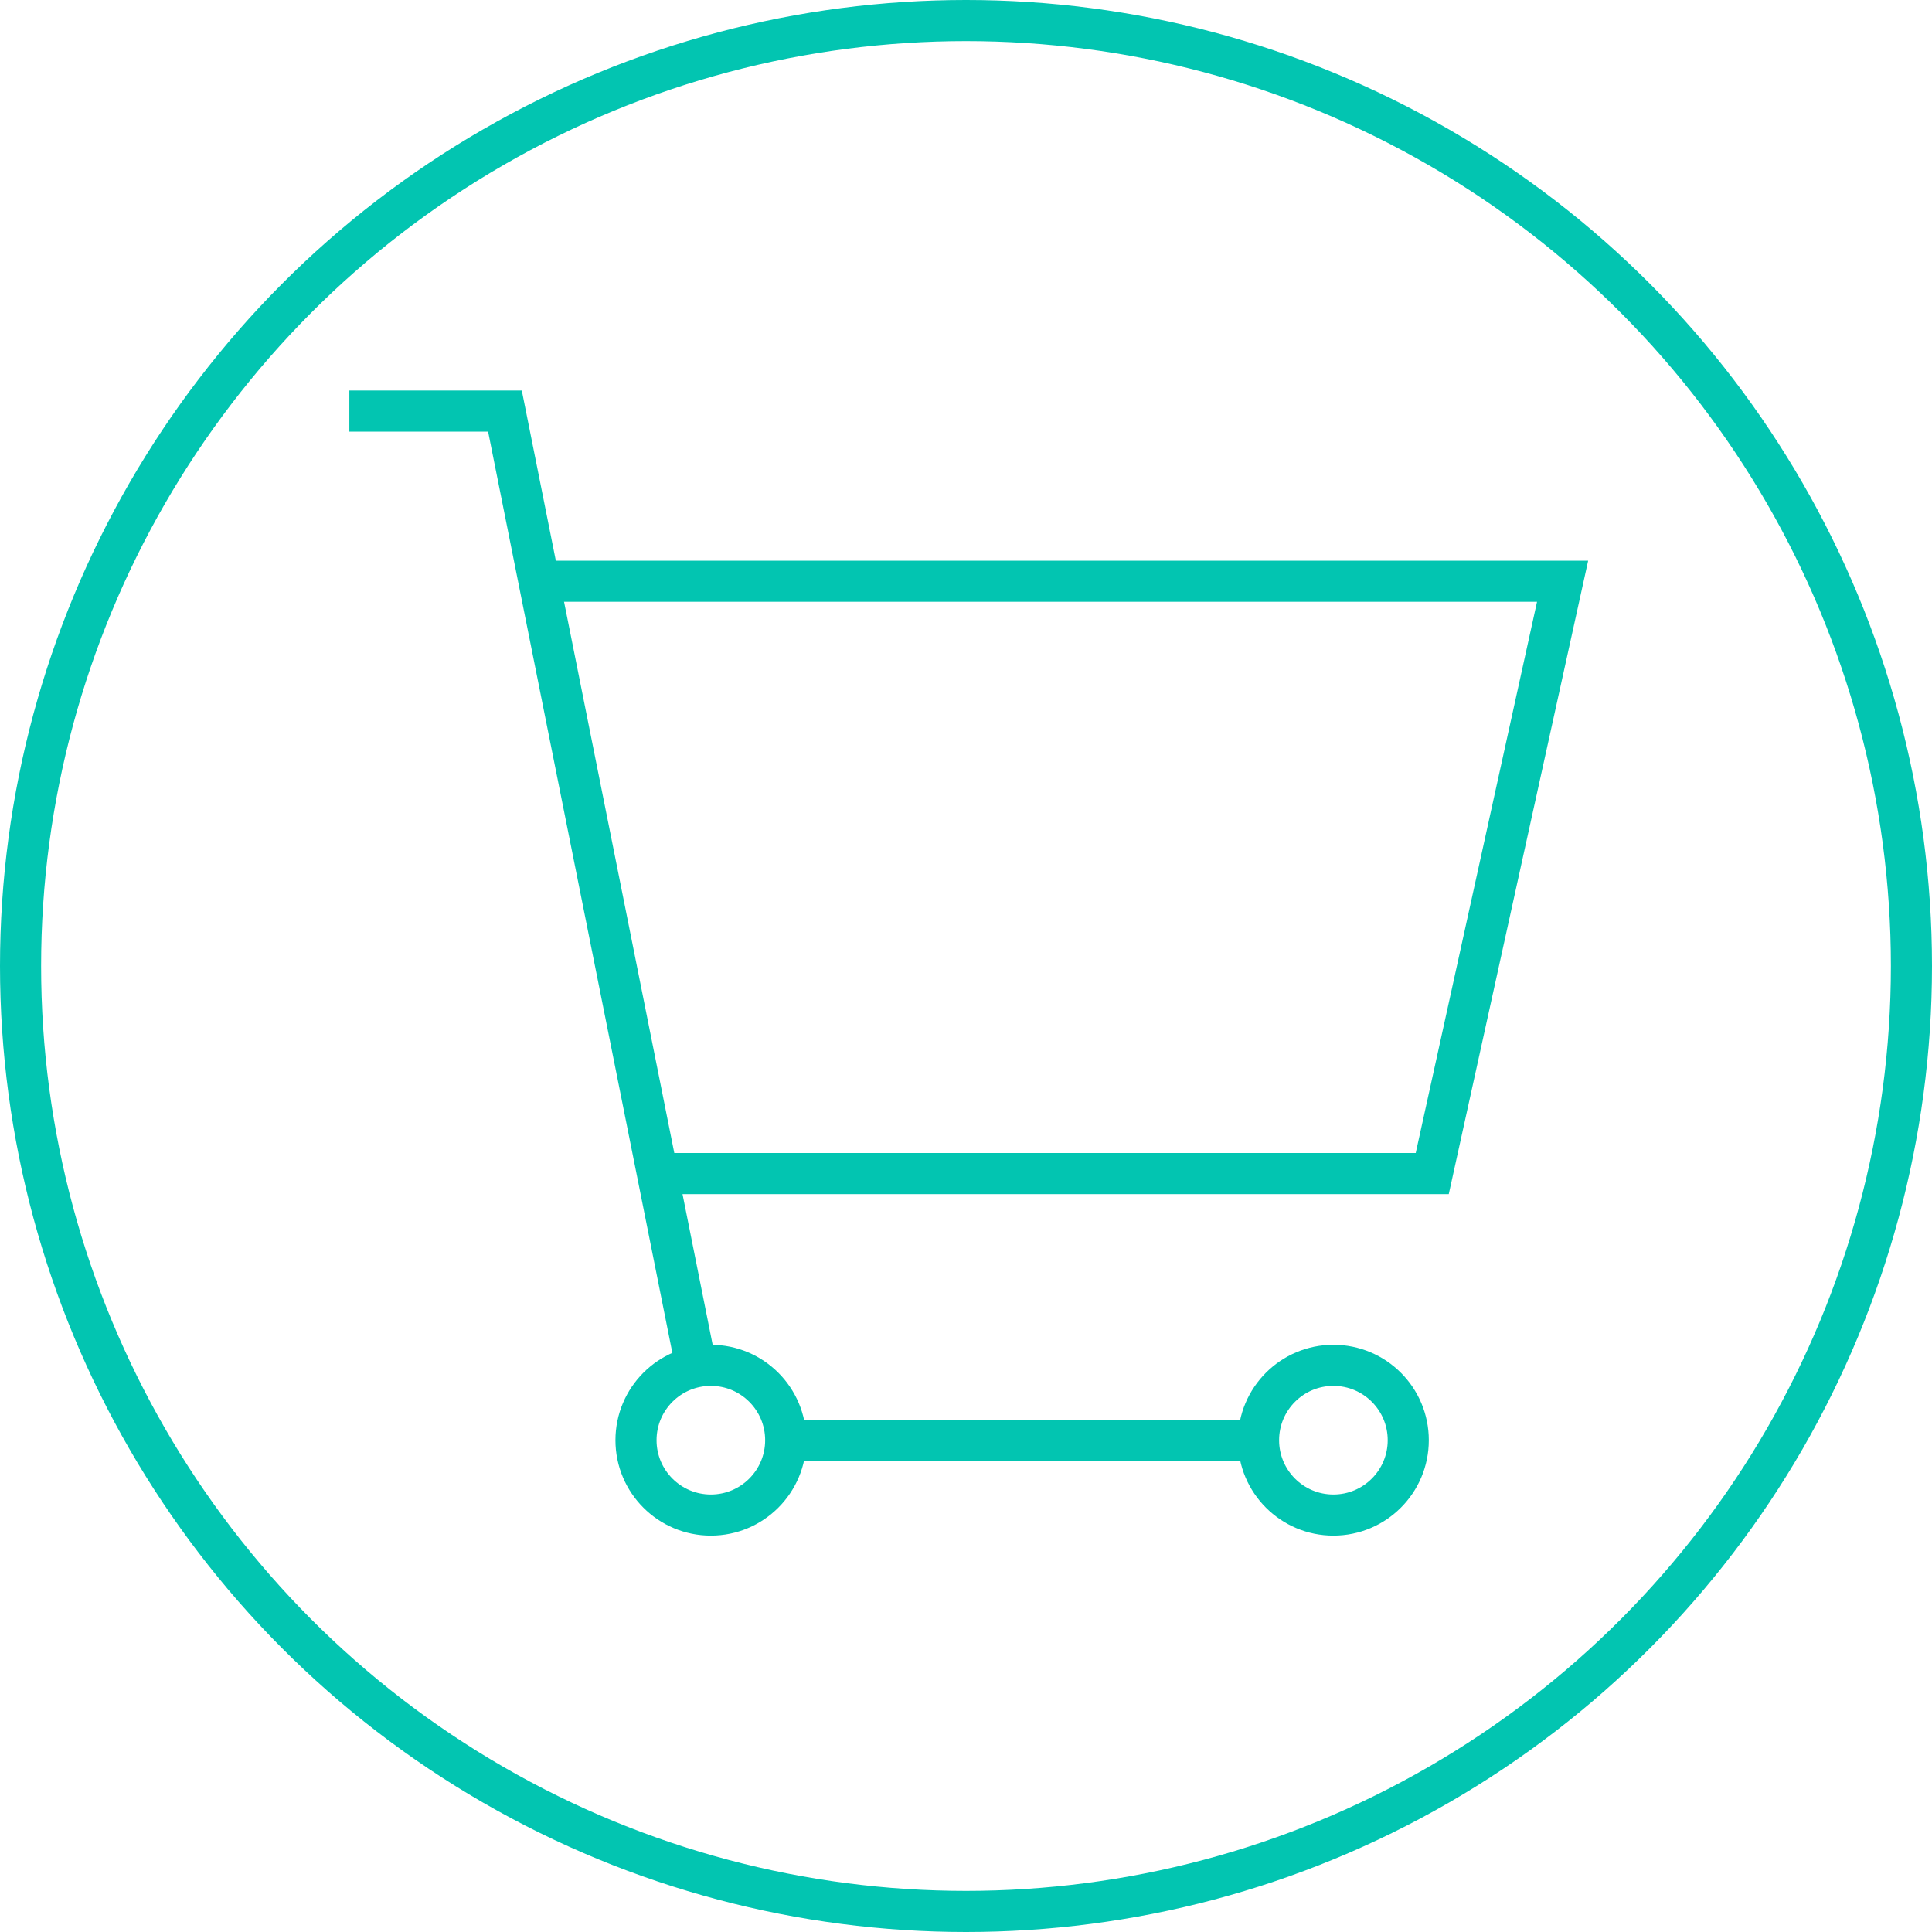
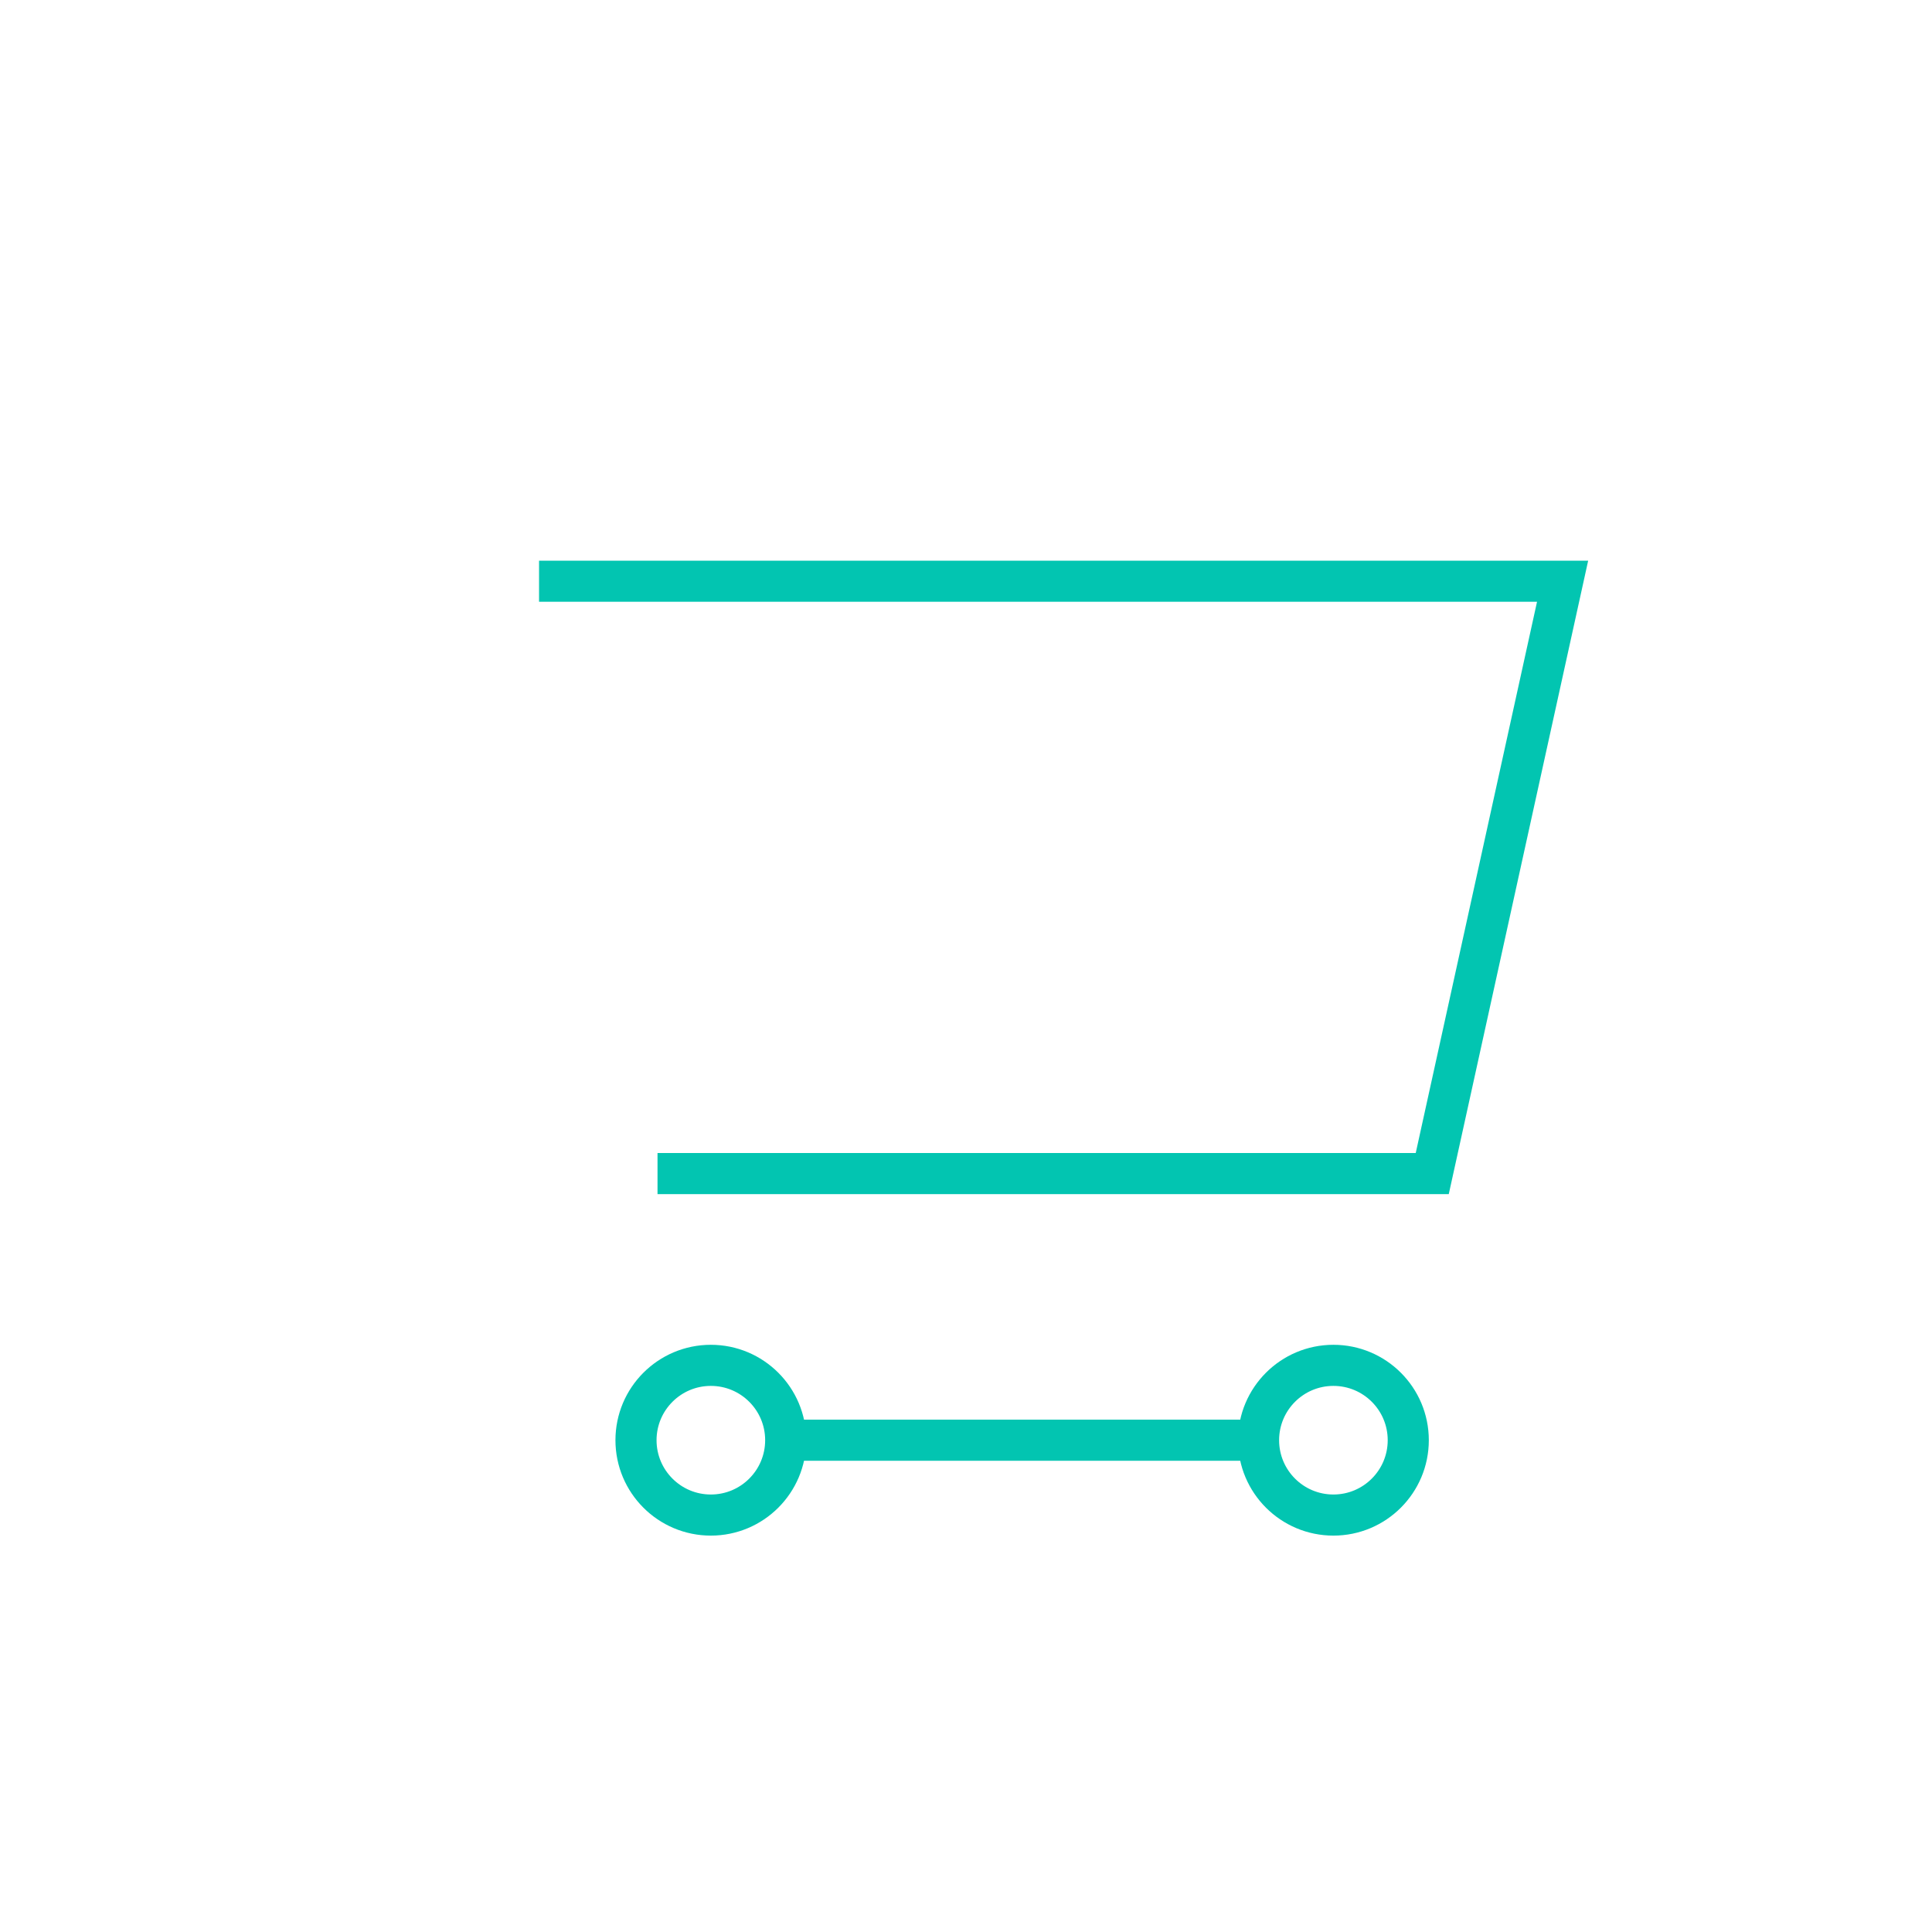
<svg xmlns="http://www.w3.org/2000/svg" width="94" height="94" viewBox="0 0 94 94">
  <g id="Group_13223" data-name="Group 13223" transform="translate(-138 -1550)">
    <g id="Group_124" data-name="Group 124" transform="translate(139 1550.719)">
-       <circle id="Ellipse_1" data-name="Ellipse 1" cx="46" cy="46" r="46" transform="translate(0 0.281)" fill="none" stroke="#02c5b1" stroke-width="2" />
-     </g>
+       </g>
    <g id="Group_13100" data-name="Group 13100" transform="translate(152.097 1564.818)">
      <circle id="Ellipse_24" data-name="Ellipse 24" cx="3.642" cy="3.642" r="3.642" transform="translate(47.137 51.612)" fill="none" stroke="#02c5b1" stroke-miterlimit="10" stroke-width="2" />
      <circle id="Ellipse_25" data-name="Ellipse 25" cx="3.642" cy="3.642" r="3.642" transform="translate(16.847 51.612)" fill="none" stroke="#02c5b1" stroke-miterlimit="10" stroke-width="2" />
      <line id="Line_65" data-name="Line 65" x2="23.006" transform="translate(24.13 55.254)" fill="none" stroke="#02c5b1" stroke-miterlimit="10" stroke-width="2" />
-       <path id="Path_2723" data-name="Path 2723" d="M2.9,5.182h7.571l9.307,46.535" fill="none" stroke="#02c5b1" stroke-miterlimit="10" stroke-width="2" />
      <path id="Path_2724" data-name="Path 2724" d="M7.994,9.75h49.8L51.452,38.57H13.758" transform="translate(4.136 3.711)" fill="none" stroke="#02c5b1" stroke-miterlimit="10" stroke-width="2" />
    </g>
  </g>
</svg>